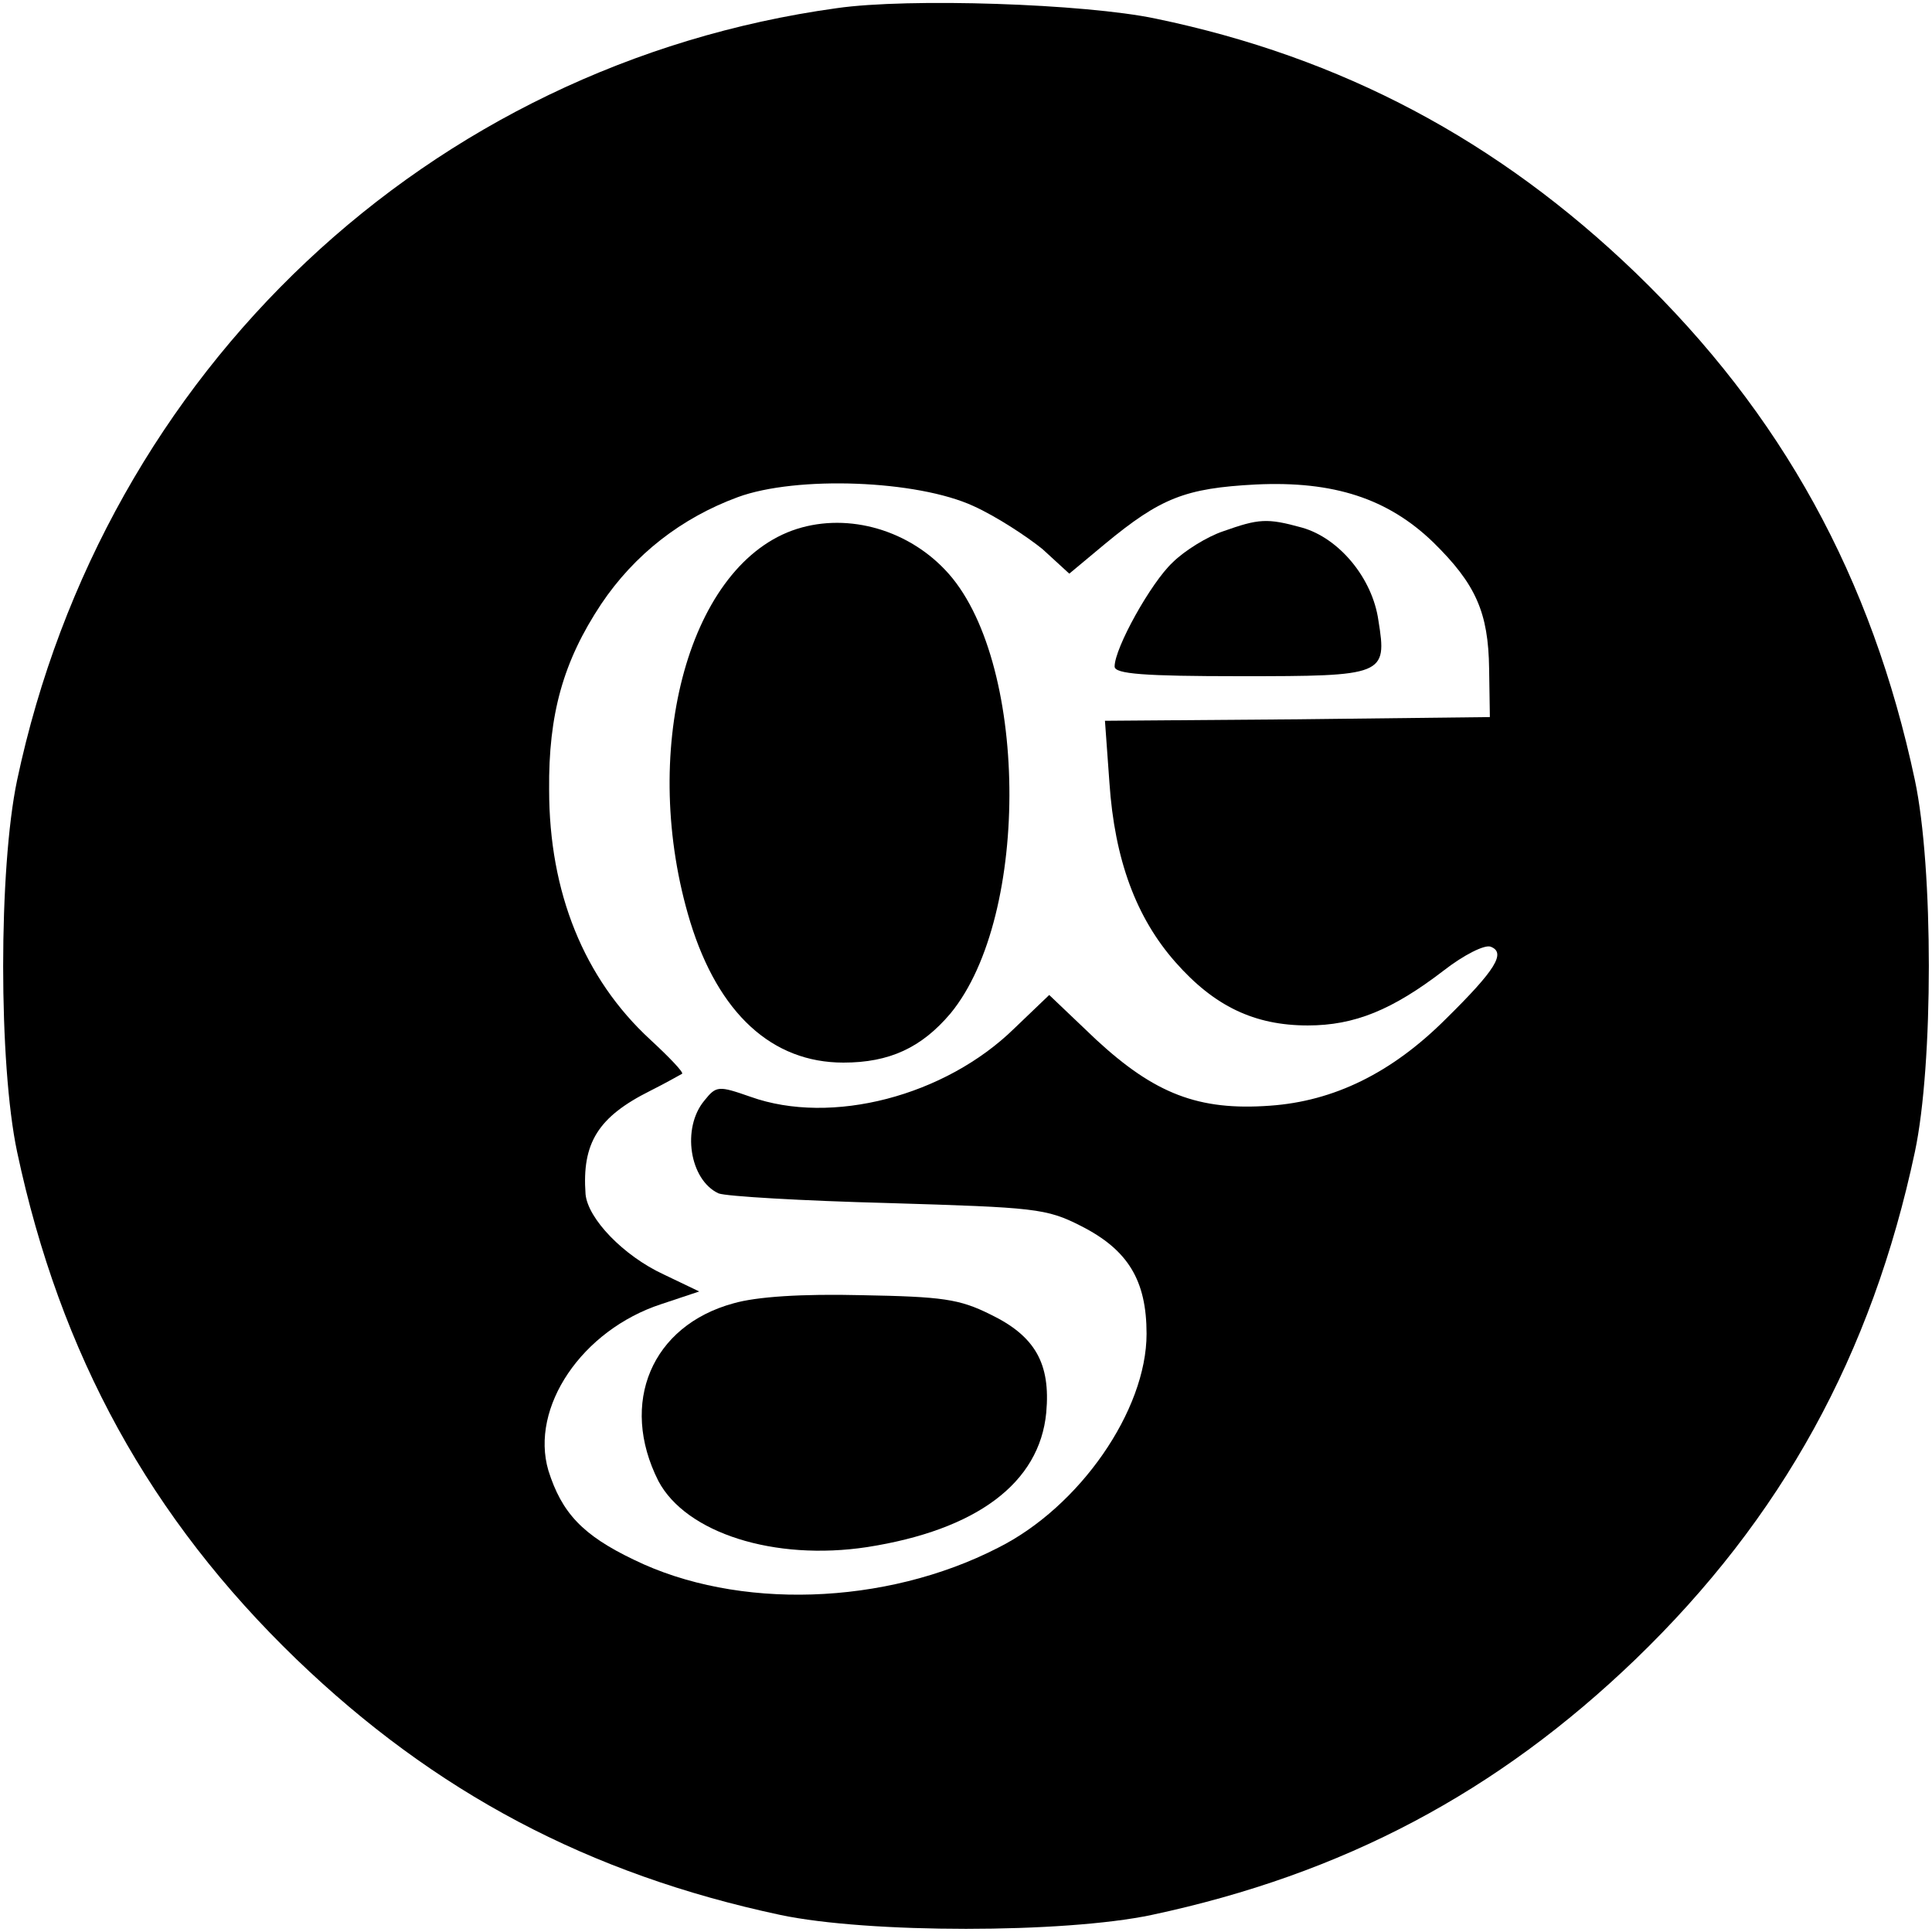
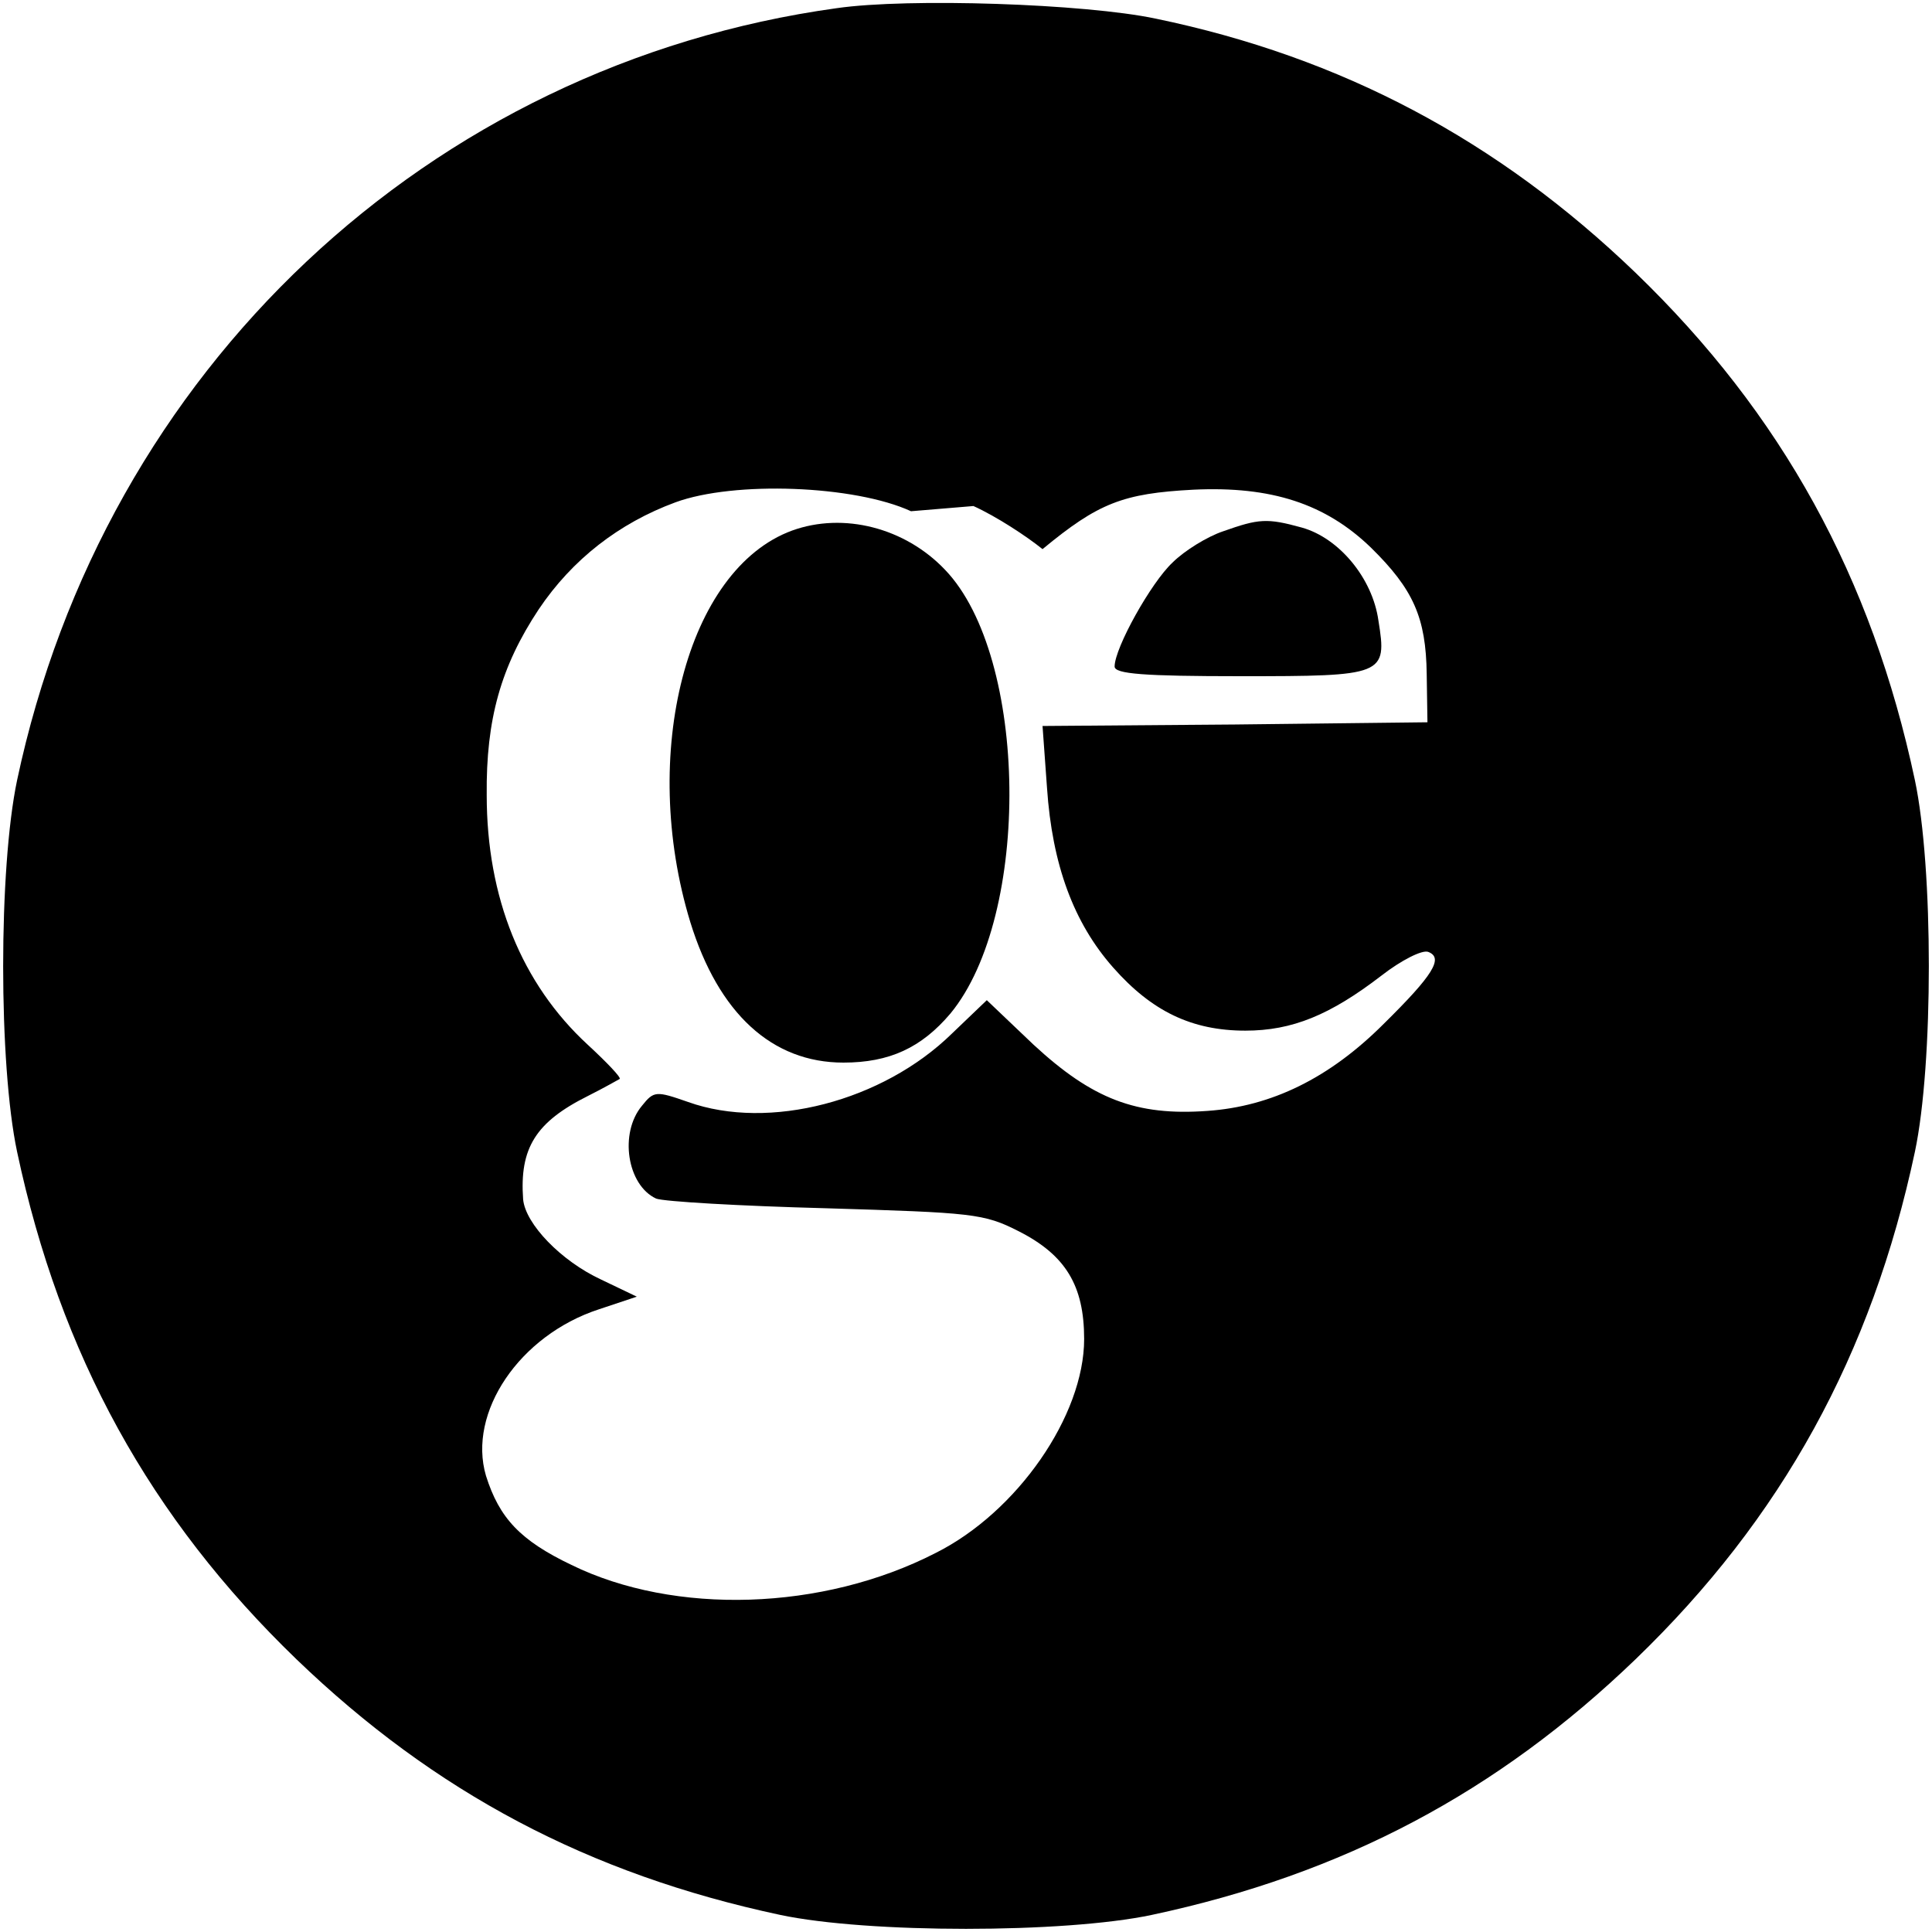
<svg xmlns="http://www.w3.org/2000/svg" version="1.0" width="260pt" height="260pt" viewBox="0 0 260 260" preserveAspectRatio="xMidYMid meet">
  <g transform="translate(0,260) scale(0.1,-0.1)" fill="#000000" stroke="none">
-     <path d="M1126 2589 c-549 -76 -986 -487 -1103 -1039 -25 -119 -25 -382 0 -500 58 -273 179 -493 376 -683 186 -179 393 -289 651 -344 118 -25 382 -25 500 0 258 55 465 165 651 344 197 190 318 410 376 683 25 118 25 382 0 500 -58 273 -179 493 -376 683 -185 178 -395 290 -646 342 -95 20 -332 28 -429 14z m184 -670 c31 -14 72 -41 93 -58 l36 -33 48 40 c75 62 108 75 203 80 105 5 178 -19 239 -78 57 -56 74 -94 75 -170 l1 -65 -259 -3 -259 -2 6 -83 c7 -104 36 -182 89 -242 52 -59 106 -85 178 -85 63 0 114 21 183 74 27 21 55 35 63 32 21 -8 7 -31 -60 -97 -73 -73 -151 -111 -237 -117 -96 -7 -155 16 -234 89 l-63 60 -47 -45 c-93 -91 -246 -131 -355 -92 -43 15 -46 15 -62 -5 -31 -37 -20 -107 19 -125 10 -4 113 -10 228 -13 198 -6 213 -7 260 -31 63 -32 88 -73 88 -145 0 -103 -90 -233 -200 -288 -152 -78 -351 -84 -490 -16 -69 33 -97 63 -115 120 -25 85 45 189 152 224 l51 17 -48 23 c-54 25 -102 75 -105 108 -5 69 17 104 87 139 22 11 41 22 43 23 2 2 -17 22 -43 46 -89 82 -136 198 -136 336 -1 102 19 173 70 250 45 67 108 116 184 144 79 29 241 23 317 -12z" />
+     <path d="M1126 2589 c-549 -76 -986 -487 -1103 -1039 -25 -119 -25 -382 0 -500 58 -273 179 -493 376 -683 186 -179 393 -289 651 -344 118 -25 382 -25 500 0 258 55 465 165 651 344 197 190 318 410 376 683 25 118 25 382 0 500 -58 273 -179 493 -376 683 -185 178 -395 290 -646 342 -95 20 -332 28 -429 14z m184 -670 c31 -14 72 -41 93 -58 c75 62 108 75 203 80 105 5 178 -19 239 -78 57 -56 74 -94 75 -170 l1 -65 -259 -3 -259 -2 6 -83 c7 -104 36 -182 89 -242 52 -59 106 -85 178 -85 63 0 114 21 183 74 27 21 55 35 63 32 21 -8 7 -31 -60 -97 -73 -73 -151 -111 -237 -117 -96 -7 -155 16 -234 89 l-63 60 -47 -45 c-93 -91 -246 -131 -355 -92 -43 15 -46 15 -62 -5 -31 -37 -20 -107 19 -125 10 -4 113 -10 228 -13 198 -6 213 -7 260 -31 63 -32 88 -73 88 -145 0 -103 -90 -233 -200 -288 -152 -78 -351 -84 -490 -16 -69 33 -97 63 -115 120 -25 85 45 189 152 224 l51 17 -48 23 c-54 25 -102 75 -105 108 -5 69 17 104 87 139 22 11 41 22 43 23 2 2 -17 22 -43 46 -89 82 -136 198 -136 336 -1 102 19 173 70 250 45 67 108 116 184 144 79 29 241 23 317 -12z" />
    <path d="M1066 1886 c-142 -52 -206 -301 -137 -527 38 -123 110 -189 206 -189 62 0 105 20 144 66 109 132 105 480 -7 597 -54 57 -137 78 -206 53z" />
    <path d="M1646 1885 c-21 -7 -52 -26 -68 -42 -29 -27 -78 -115 -78 -140 0 -10 40 -13 169 -13 194 0 198 1 186 75 -8 57 -53 111 -103 125 -47 13 -58 12 -106 -5z" />
-     <path d="M987 846 c-110 -30 -154 -134 -101 -239 37 -70 156 -108 281 -89 147 23 232 86 241 181 6 66 -15 103 -75 132 -42 21 -65 24 -173 26 -81 2 -142 -2 -173 -11z" />
  </g>
</svg>